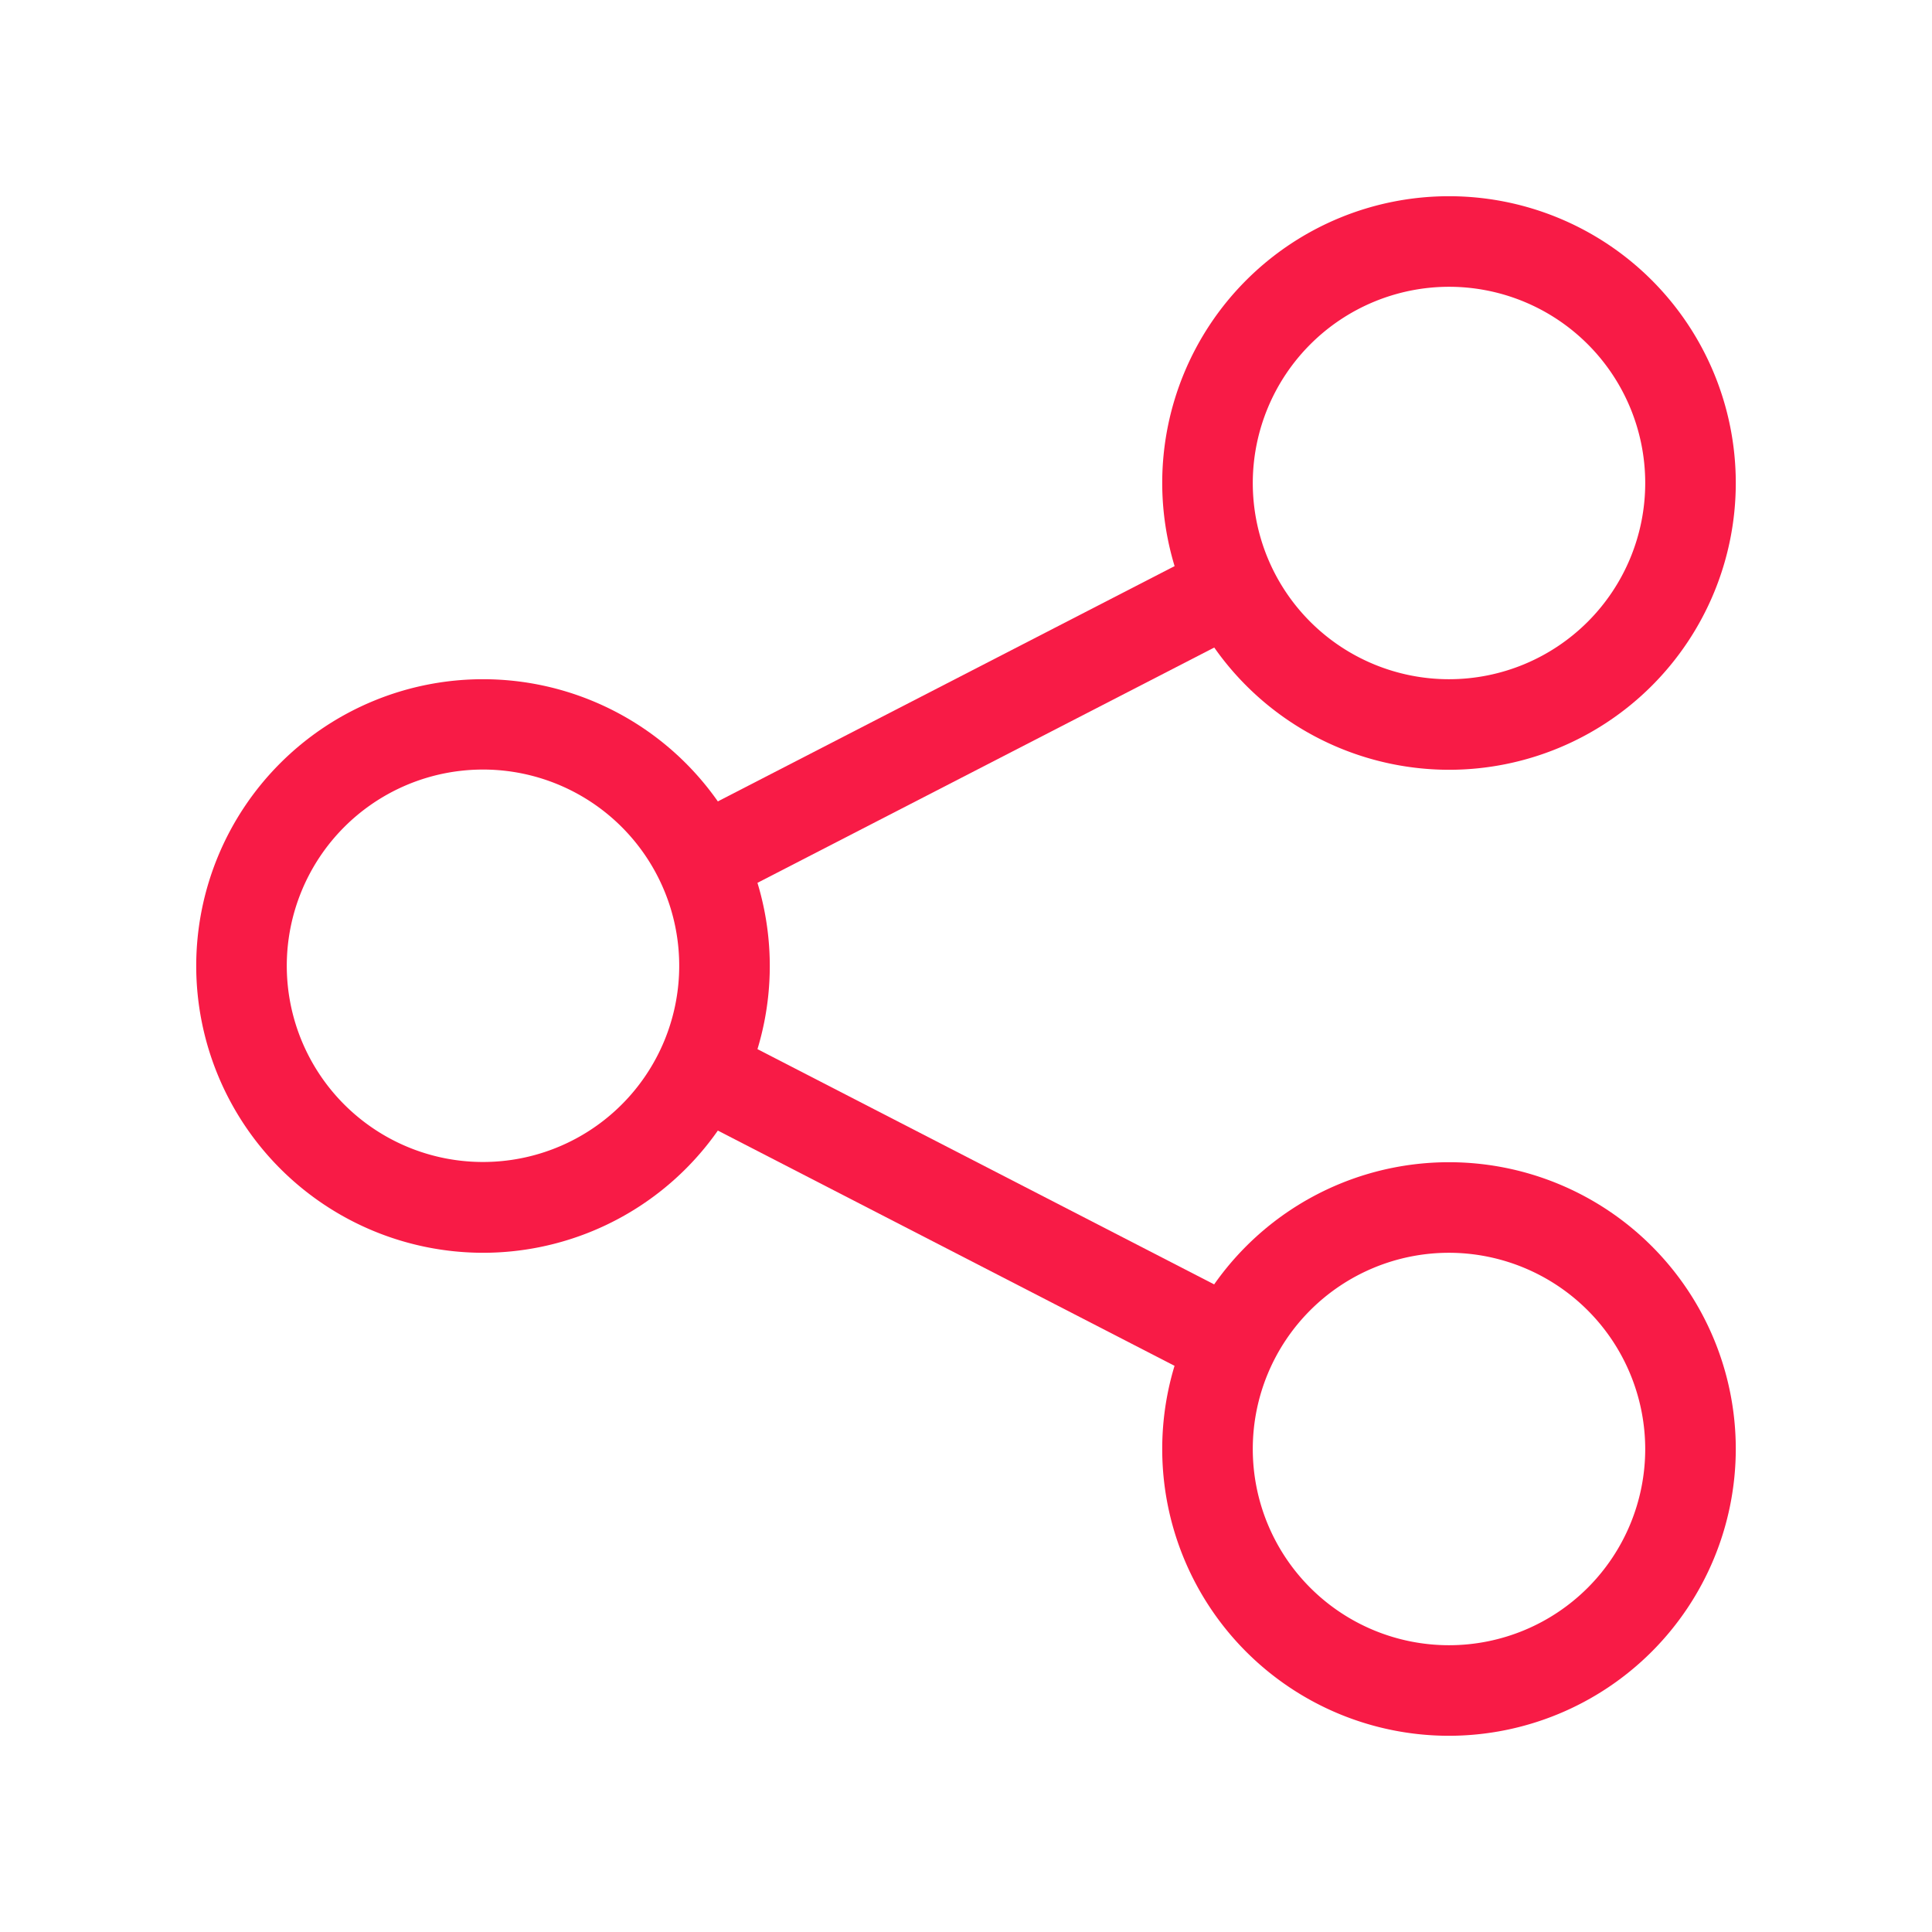
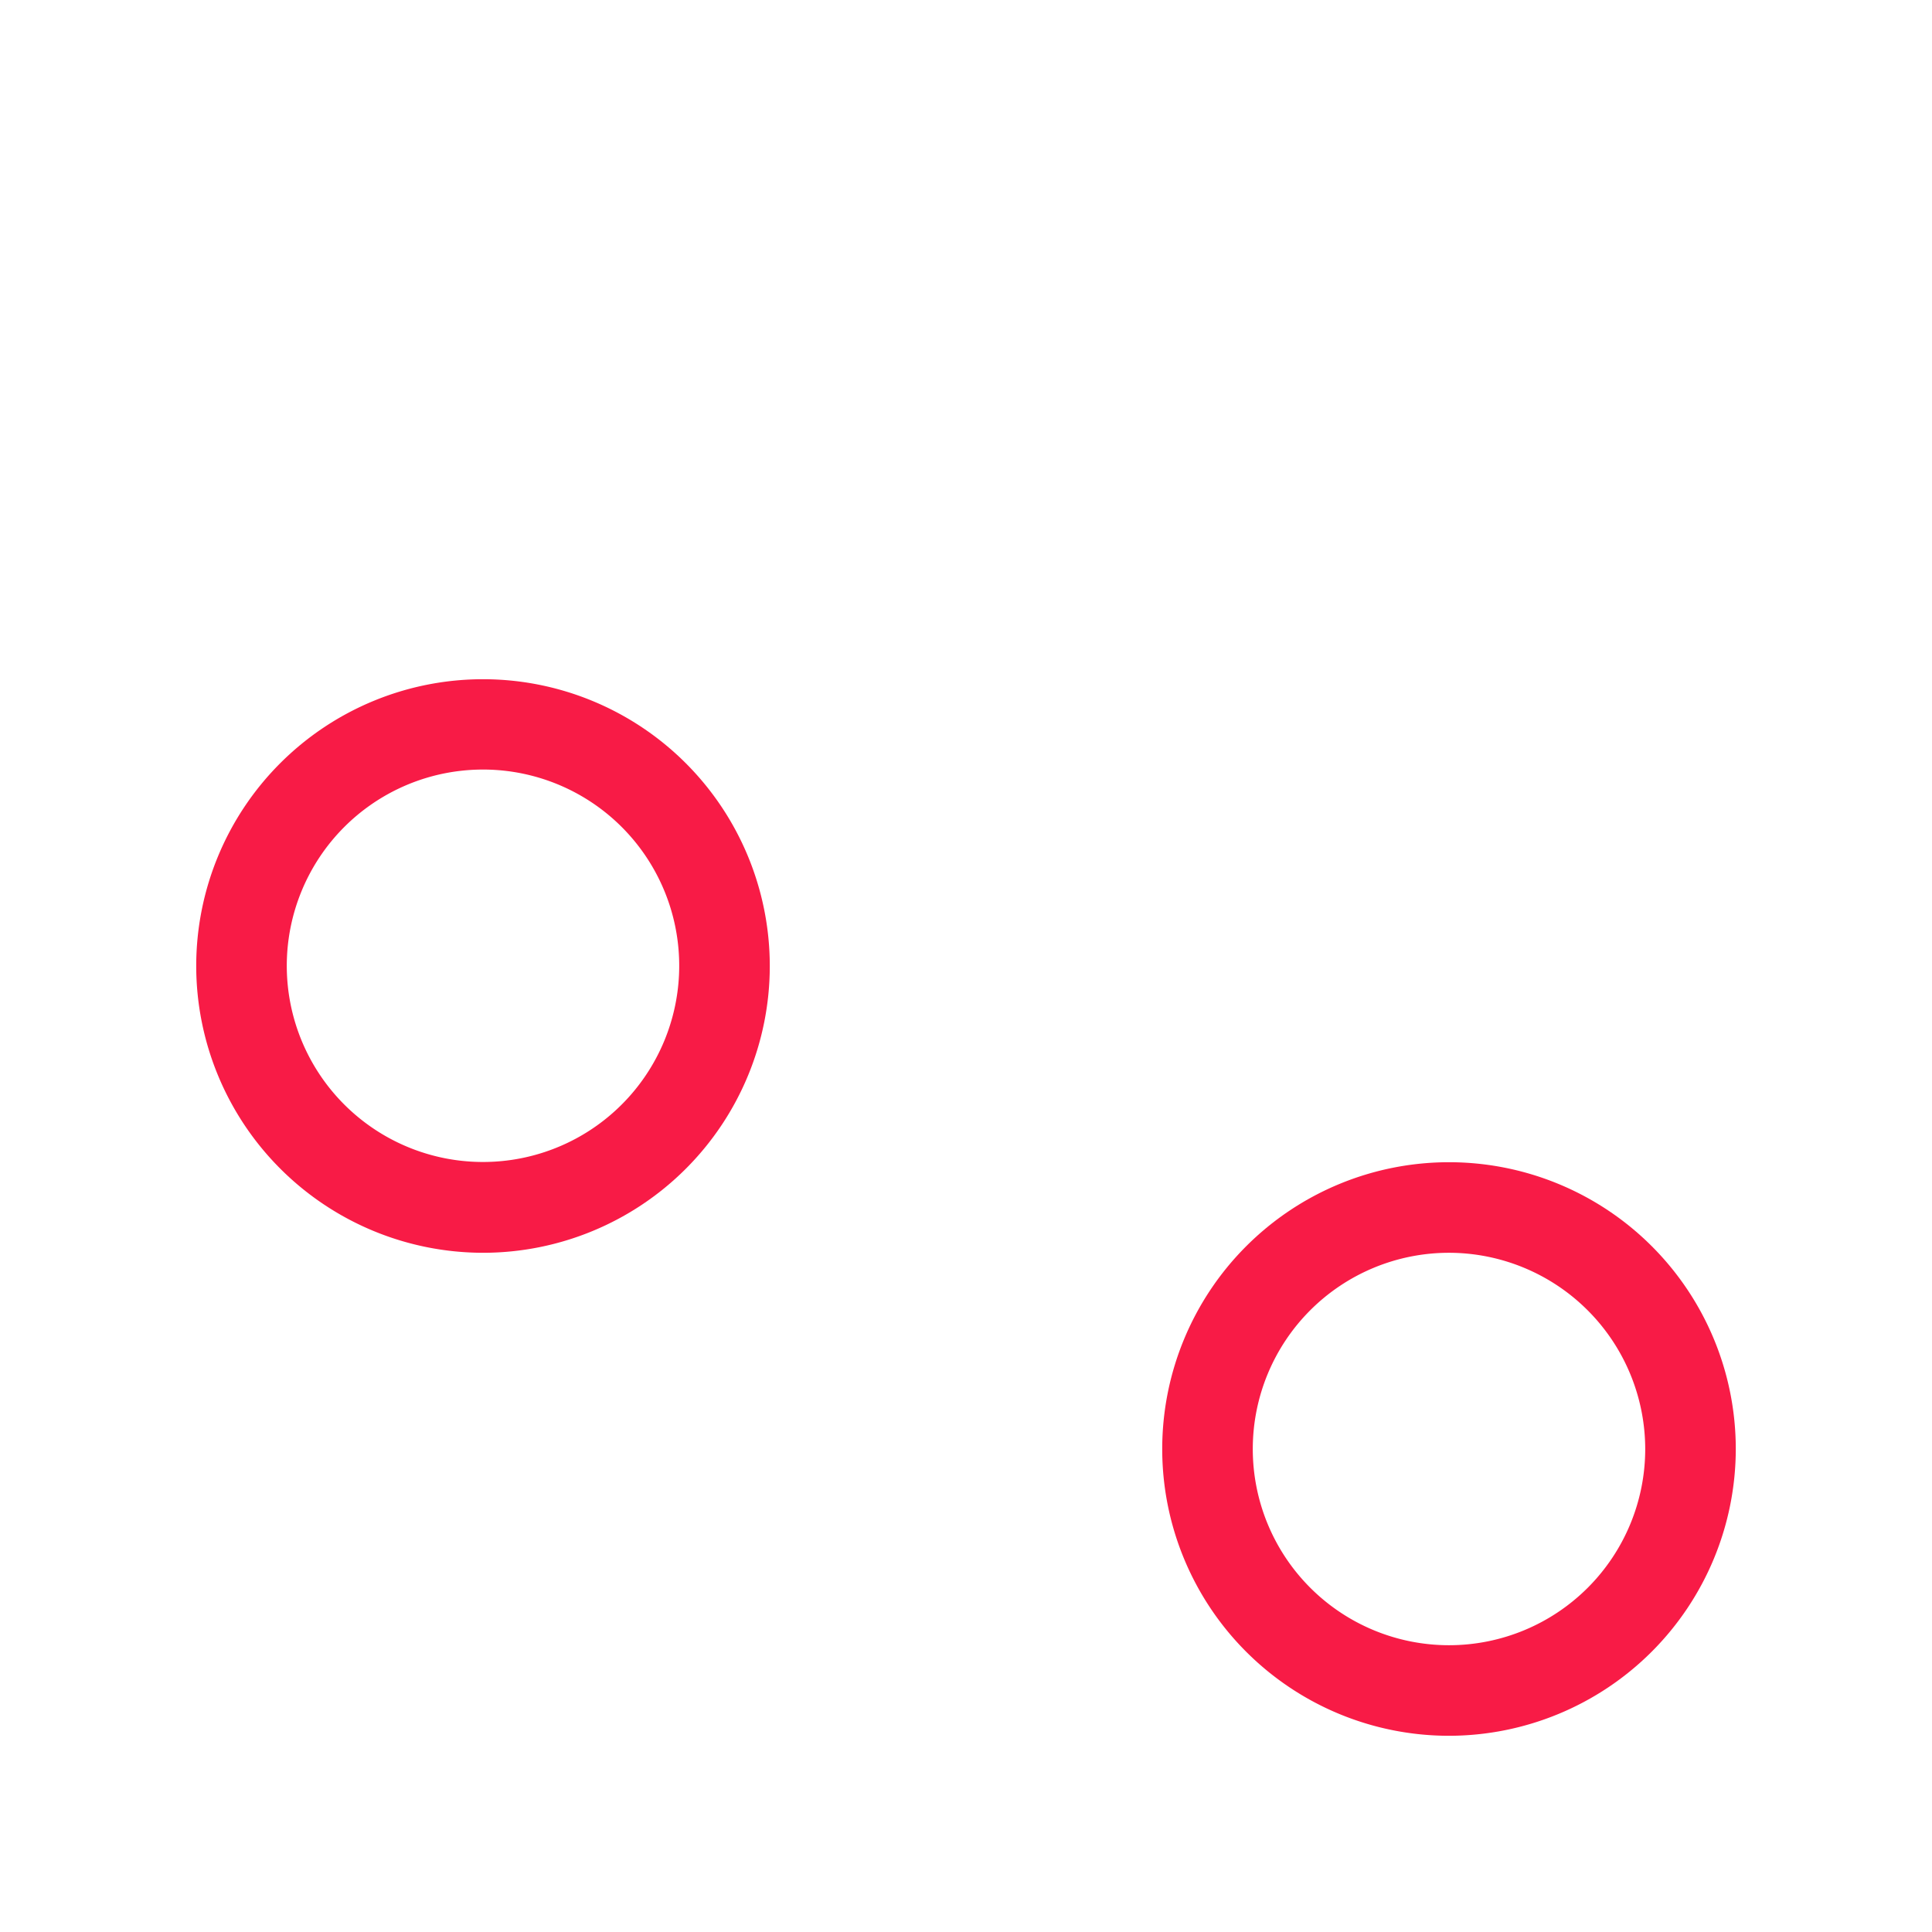
<svg xmlns="http://www.w3.org/2000/svg" id="icon_54_02" width="32" height="32" viewBox="0 0 32 32">
-   <path id="パス_3685" data-name="パス 3685" d="M0,0H32V32H0Z" fill="none" />
+   <path id="パス_3685" data-name="パス 3685" d="M0,0H32H0Z" fill="none" />
  <path id="パス_3686" data-name="パス 3686" d="M7,17.75A4.755,4.755,0,0,1,2.25,13h1.5A3.25,3.25,0,1,0,4.7,10.7,3.254,3.254,0,0,0,3.75,13H2.25A4.75,4.75,0,1,1,7,17.75Z" transform="translate(1 3)" fill="#f81b46" />
-   <path id="パス_3687" data-name="パス 3687" d="M19,11.75A4.755,4.755,0,0,1,14.25,7h1.5A3.25,3.25,0,1,0,19,3.75,3.254,3.254,0,0,0,15.75,7h-1.5A4.75,4.75,0,1,1,19,11.75Z" transform="translate(5 1)" fill="#f81b46" />
  <path id="パス_3688" data-name="パス 3688" d="M19,23.75A4.75,4.75,0,1,1,23.75,19,4.755,4.755,0,0,1,19,23.75Zm0-8A3.25,3.25,0,1,0,22.25,19,3.254,3.254,0,0,0,19,15.75Z" transform="translate(5 5)" fill="#f81b46" />
-   <path id="パス_3689" data-name="パス 3689" d="M9.043,12.5l-.687-1.333,8.8-4.533.687,1.333Z" transform="translate(2.9 2.433)" fill="#f81b46" />
-   <path id="パス_3690" data-name="パス 3690" d="M17.157,18.5l-8.8-4.533.687-1.333,8.8,4.533Z" transform="translate(2.9 4.433)" fill="#f81b46" />
</svg>